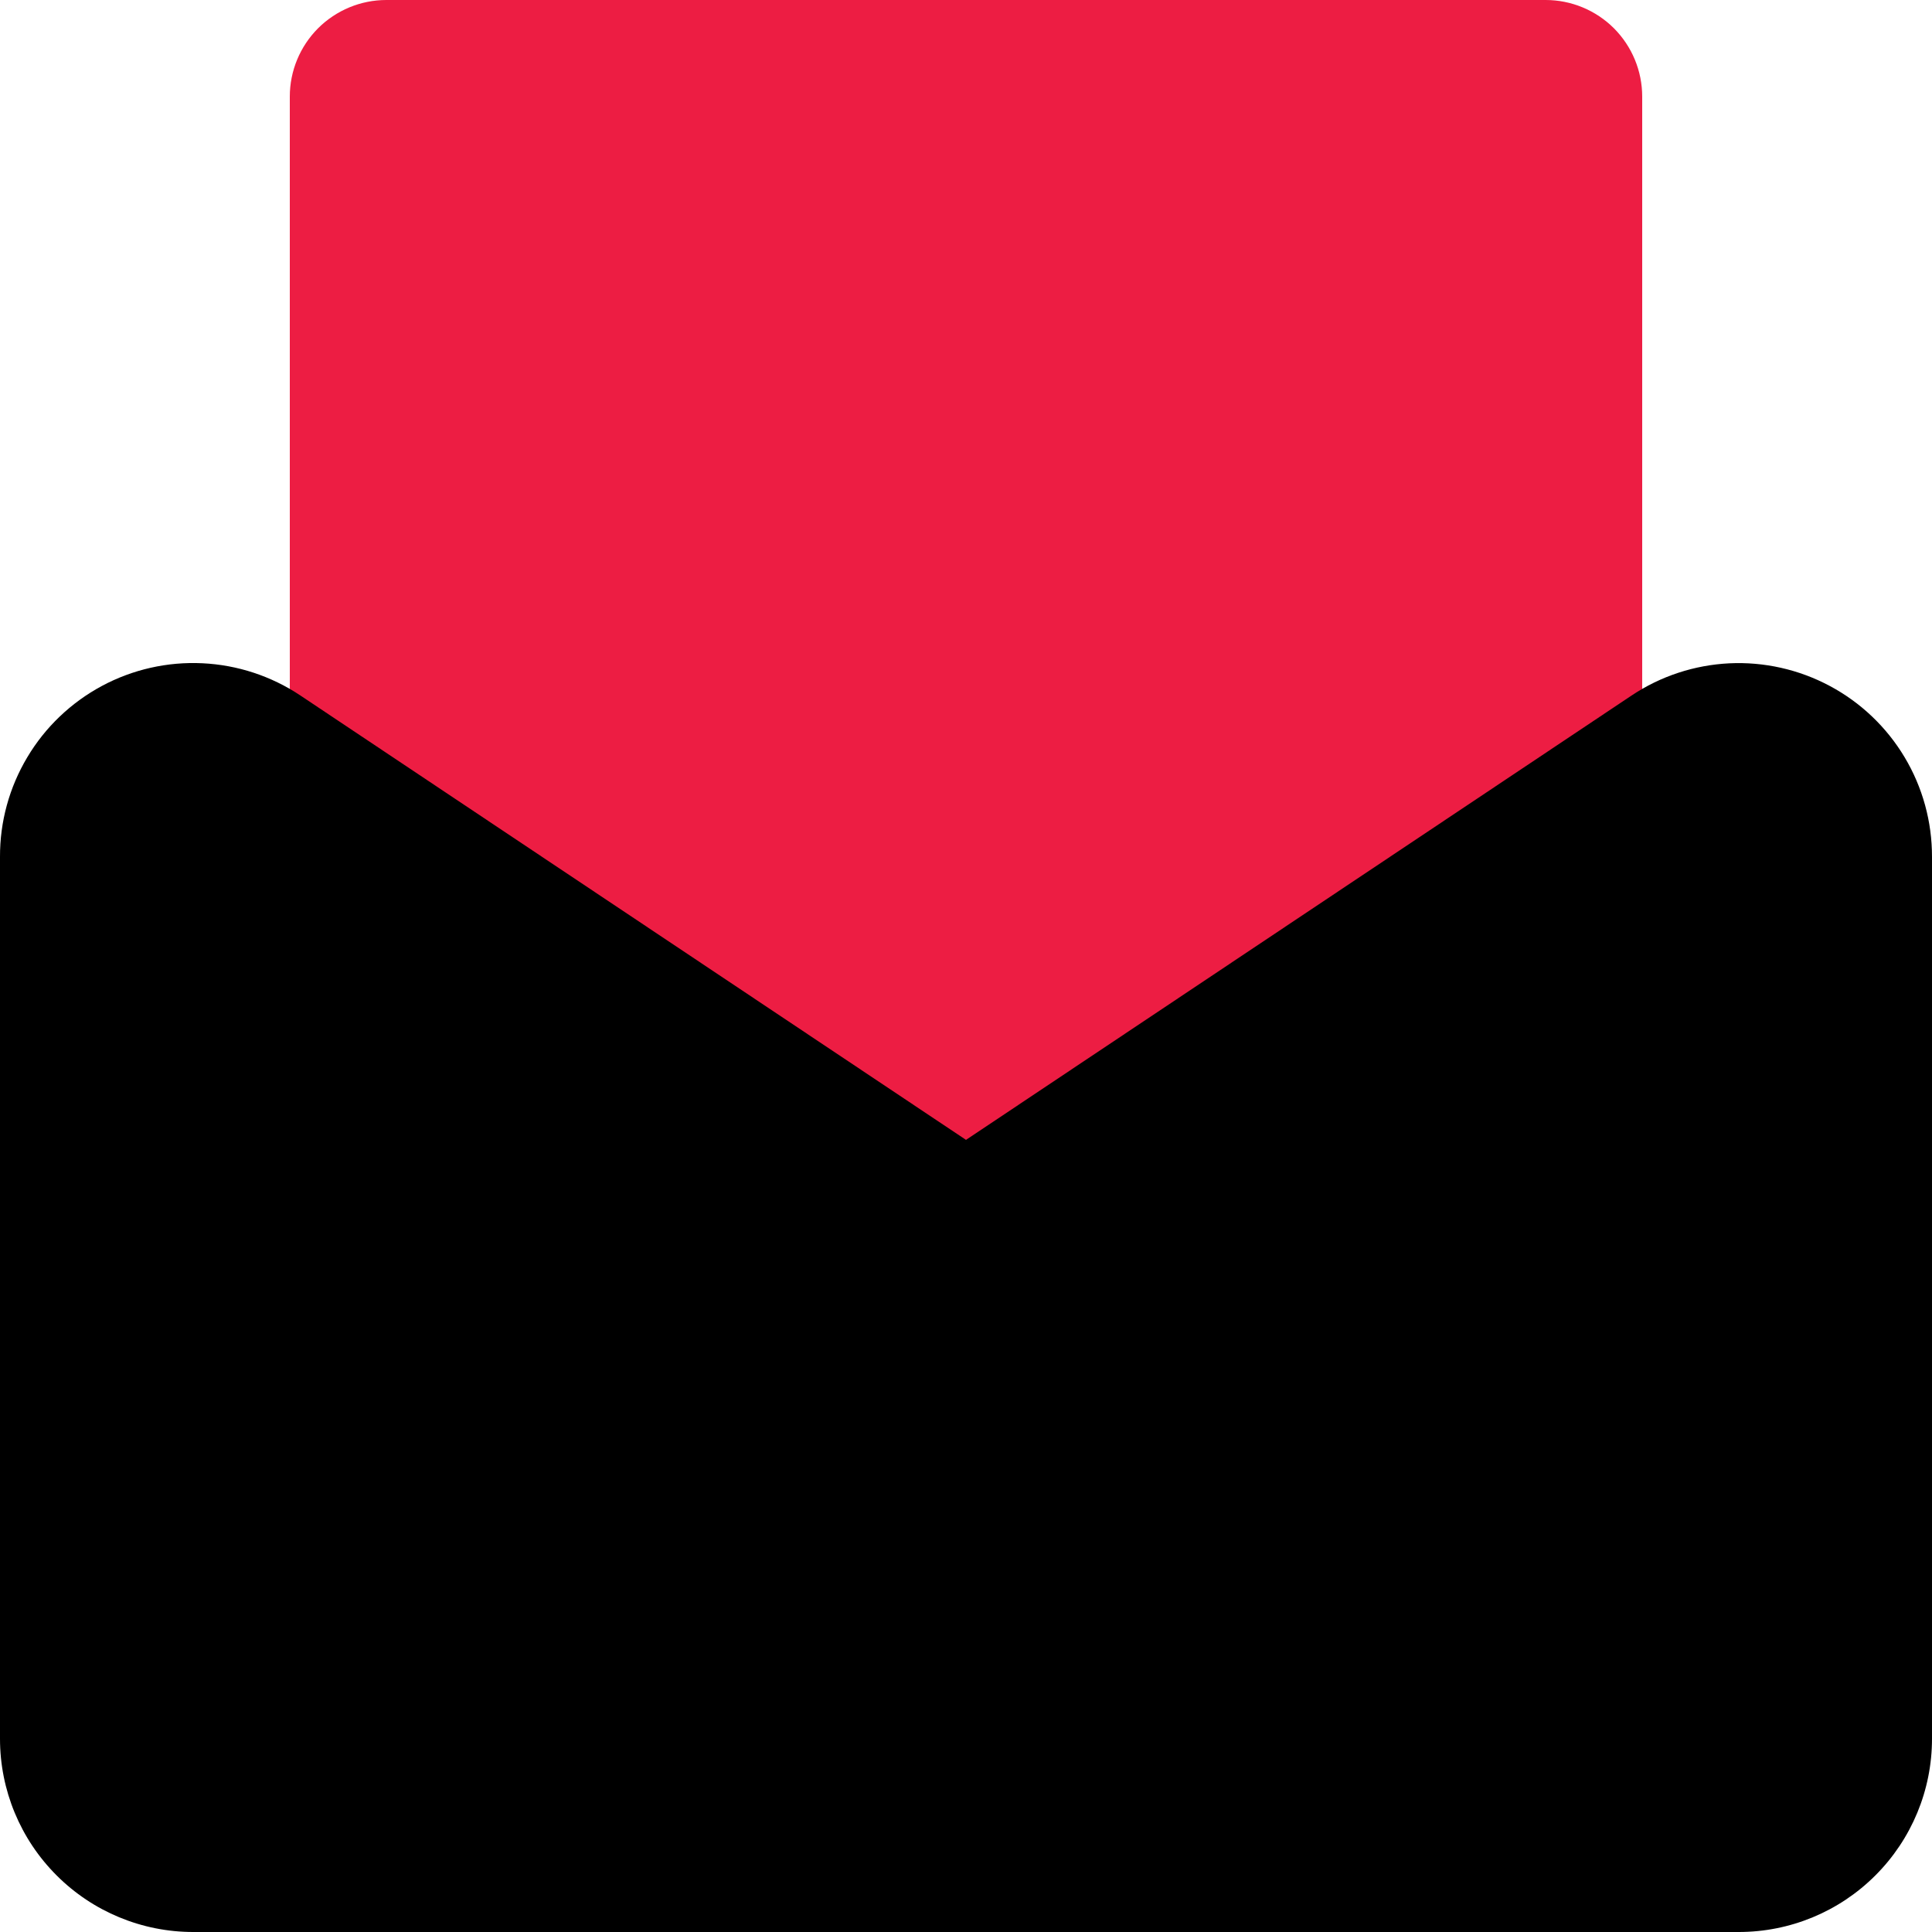
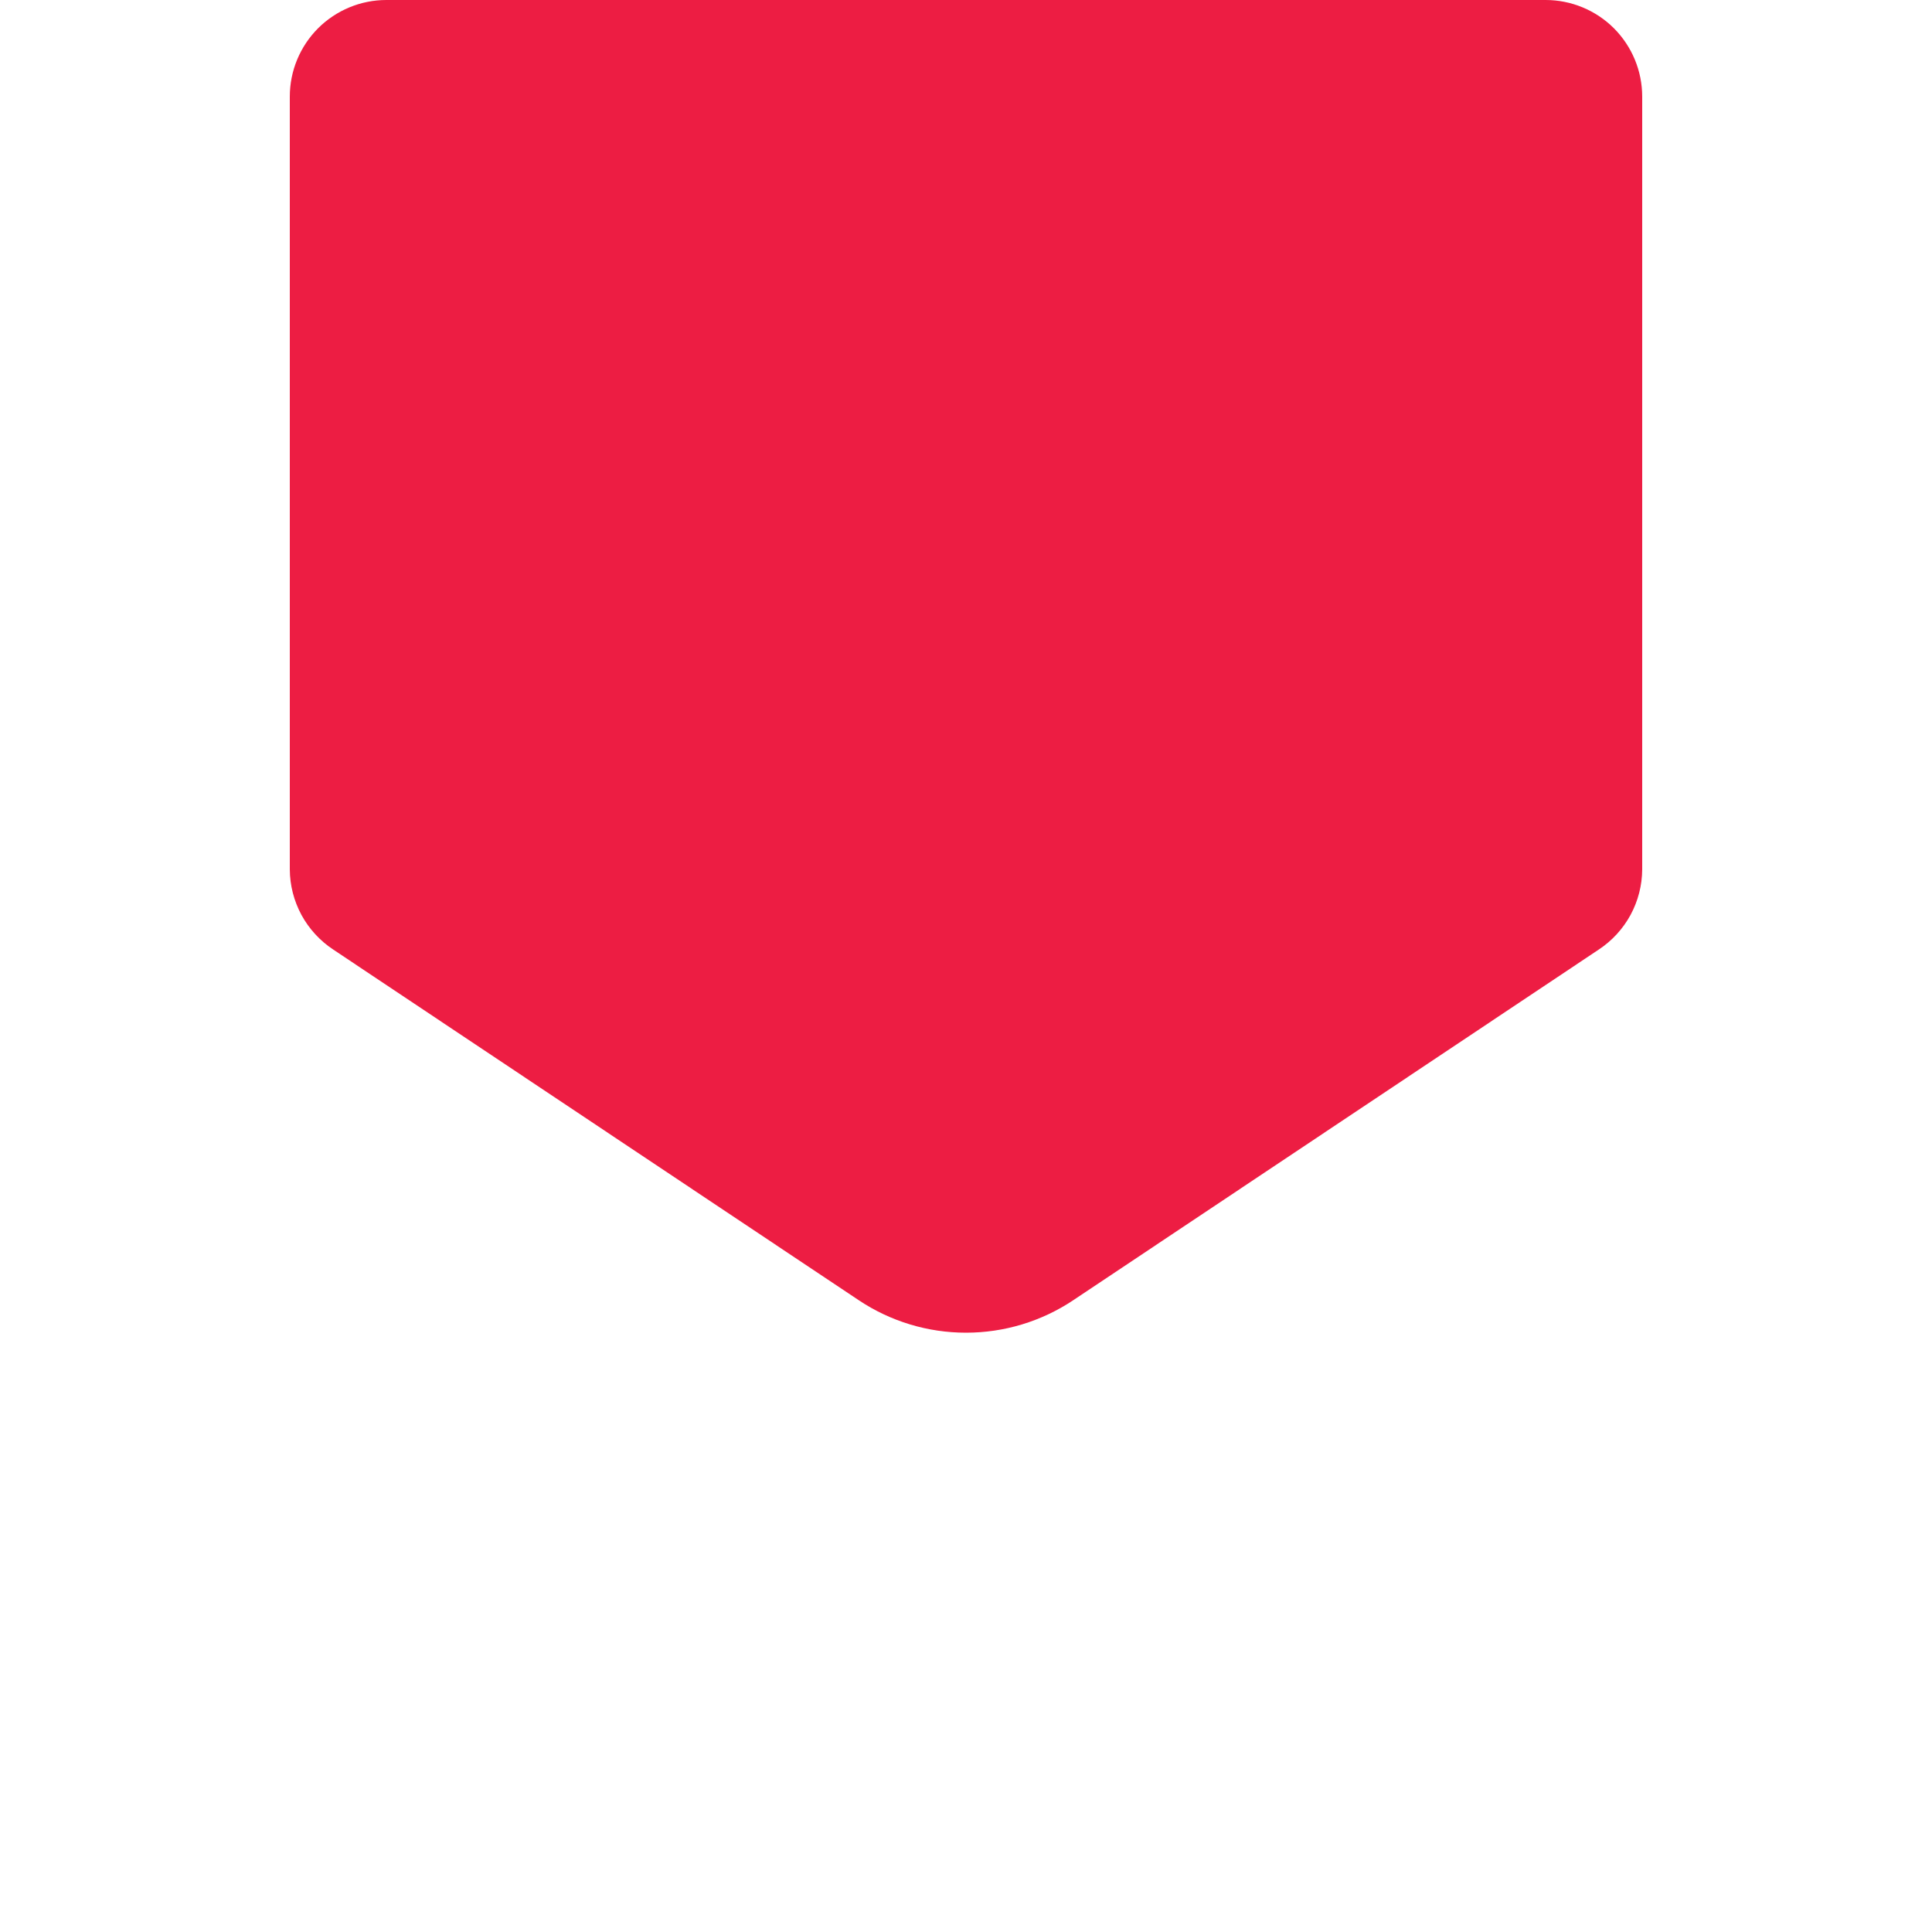
<svg xmlns="http://www.w3.org/2000/svg" width="30" height="30" viewBox="0 0 30 30" fill="none">
  <path d="M24 0H6C5.602 0 5.221 0.158 4.939 0.439C4.658 0.721 4.5 1.102 4.5 1.5V13.5C4.501 13.747 4.564 13.99 4.681 14.207C4.799 14.424 4.969 14.609 5.175 14.745L13.335 20.19C13.828 20.519 14.407 20.694 15 20.694C15.593 20.694 16.172 20.519 16.665 20.19L24.825 14.745C25.031 14.609 25.201 14.424 25.319 14.207C25.436 13.99 25.499 13.747 25.5 13.5V1.5C25.5 1.102 25.342 0.721 25.061 0.439C24.779 0.158 24.398 0 24 0Z" fill="#ED1D43" />
-   <path d="M28.41 10.65C27.932 10.395 27.393 10.274 26.852 10.3C26.31 10.327 25.786 10.499 25.335 10.8L15 17.7L4.665 10.8C4.213 10.498 3.687 10.325 3.143 10.299C2.6 10.273 2.06 10.395 1.581 10.652C1.102 10.91 0.701 11.292 0.423 11.76C0.144 12.227 -0.002 12.761 1.49166e-05 13.305V27C1.49166e-05 27.796 0.316 28.559 0.879 29.121C1.441 29.684 2.204 30 3 30H27C27.796 30 28.559 29.684 29.121 29.121C29.684 28.559 30 27.796 30 27V13.305C30.001 12.76 29.854 12.224 29.574 11.757C29.294 11.289 28.891 10.906 28.41 10.65Z" fill="black" />
</svg>